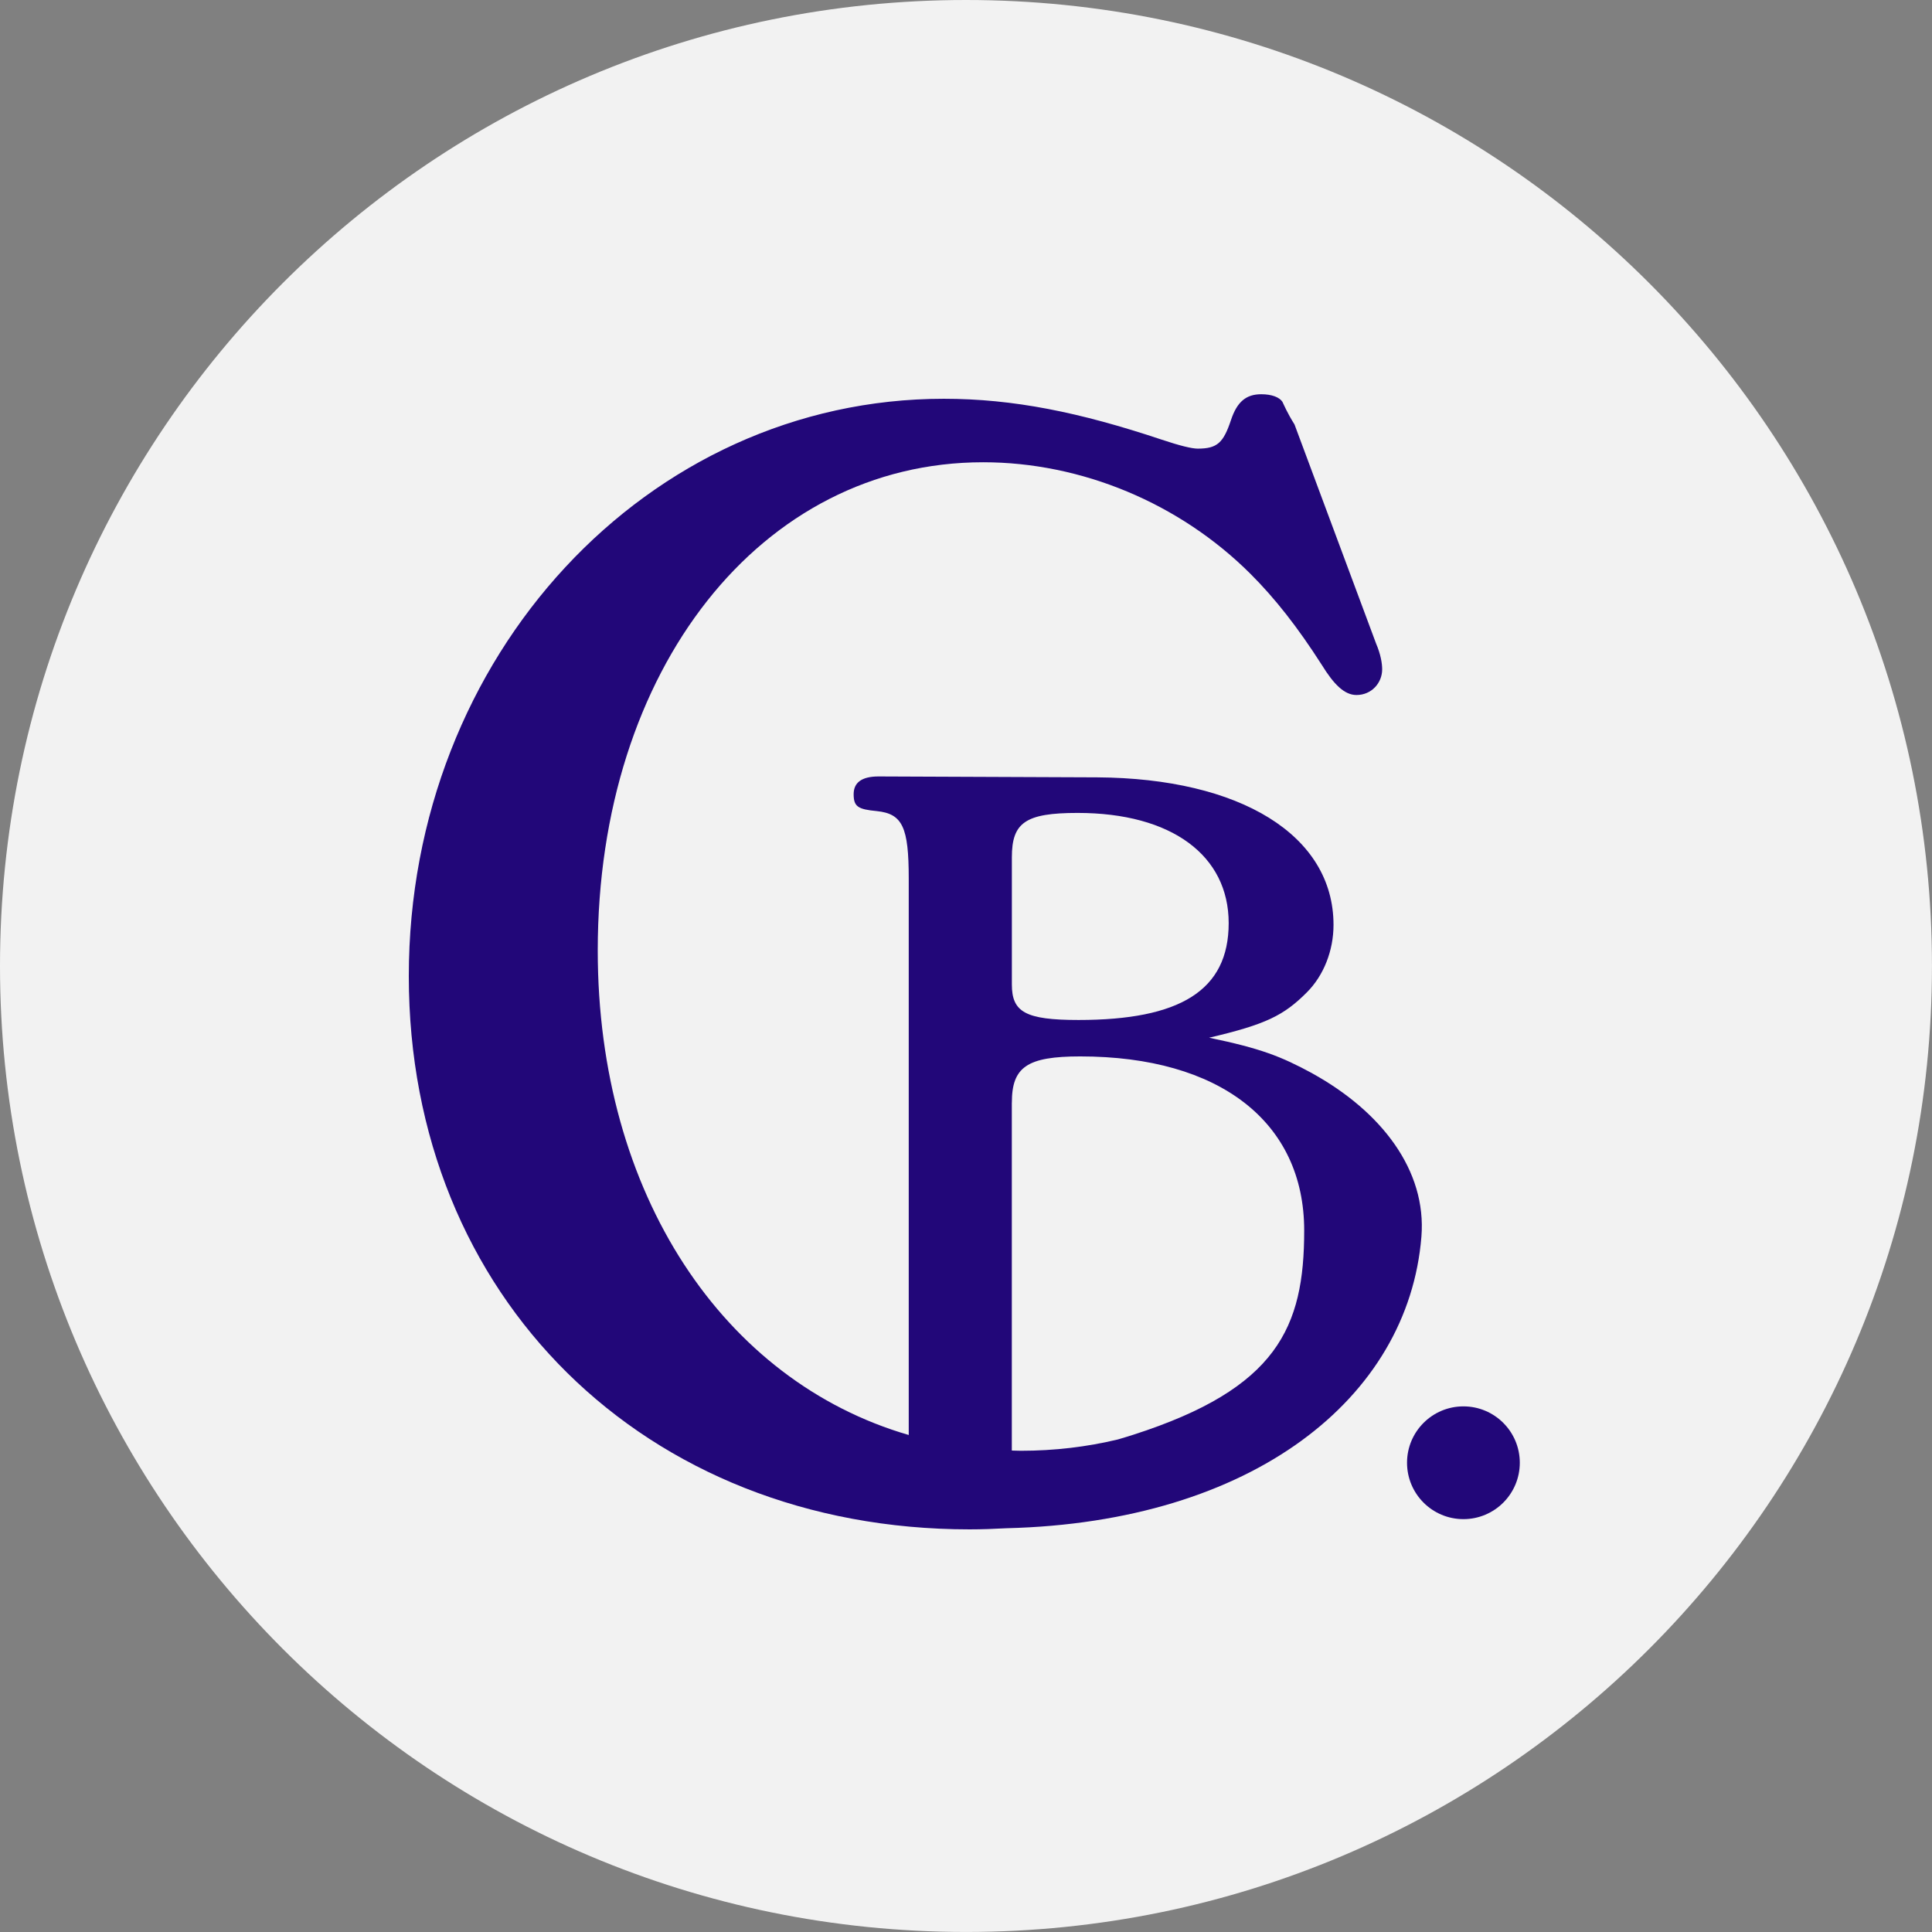
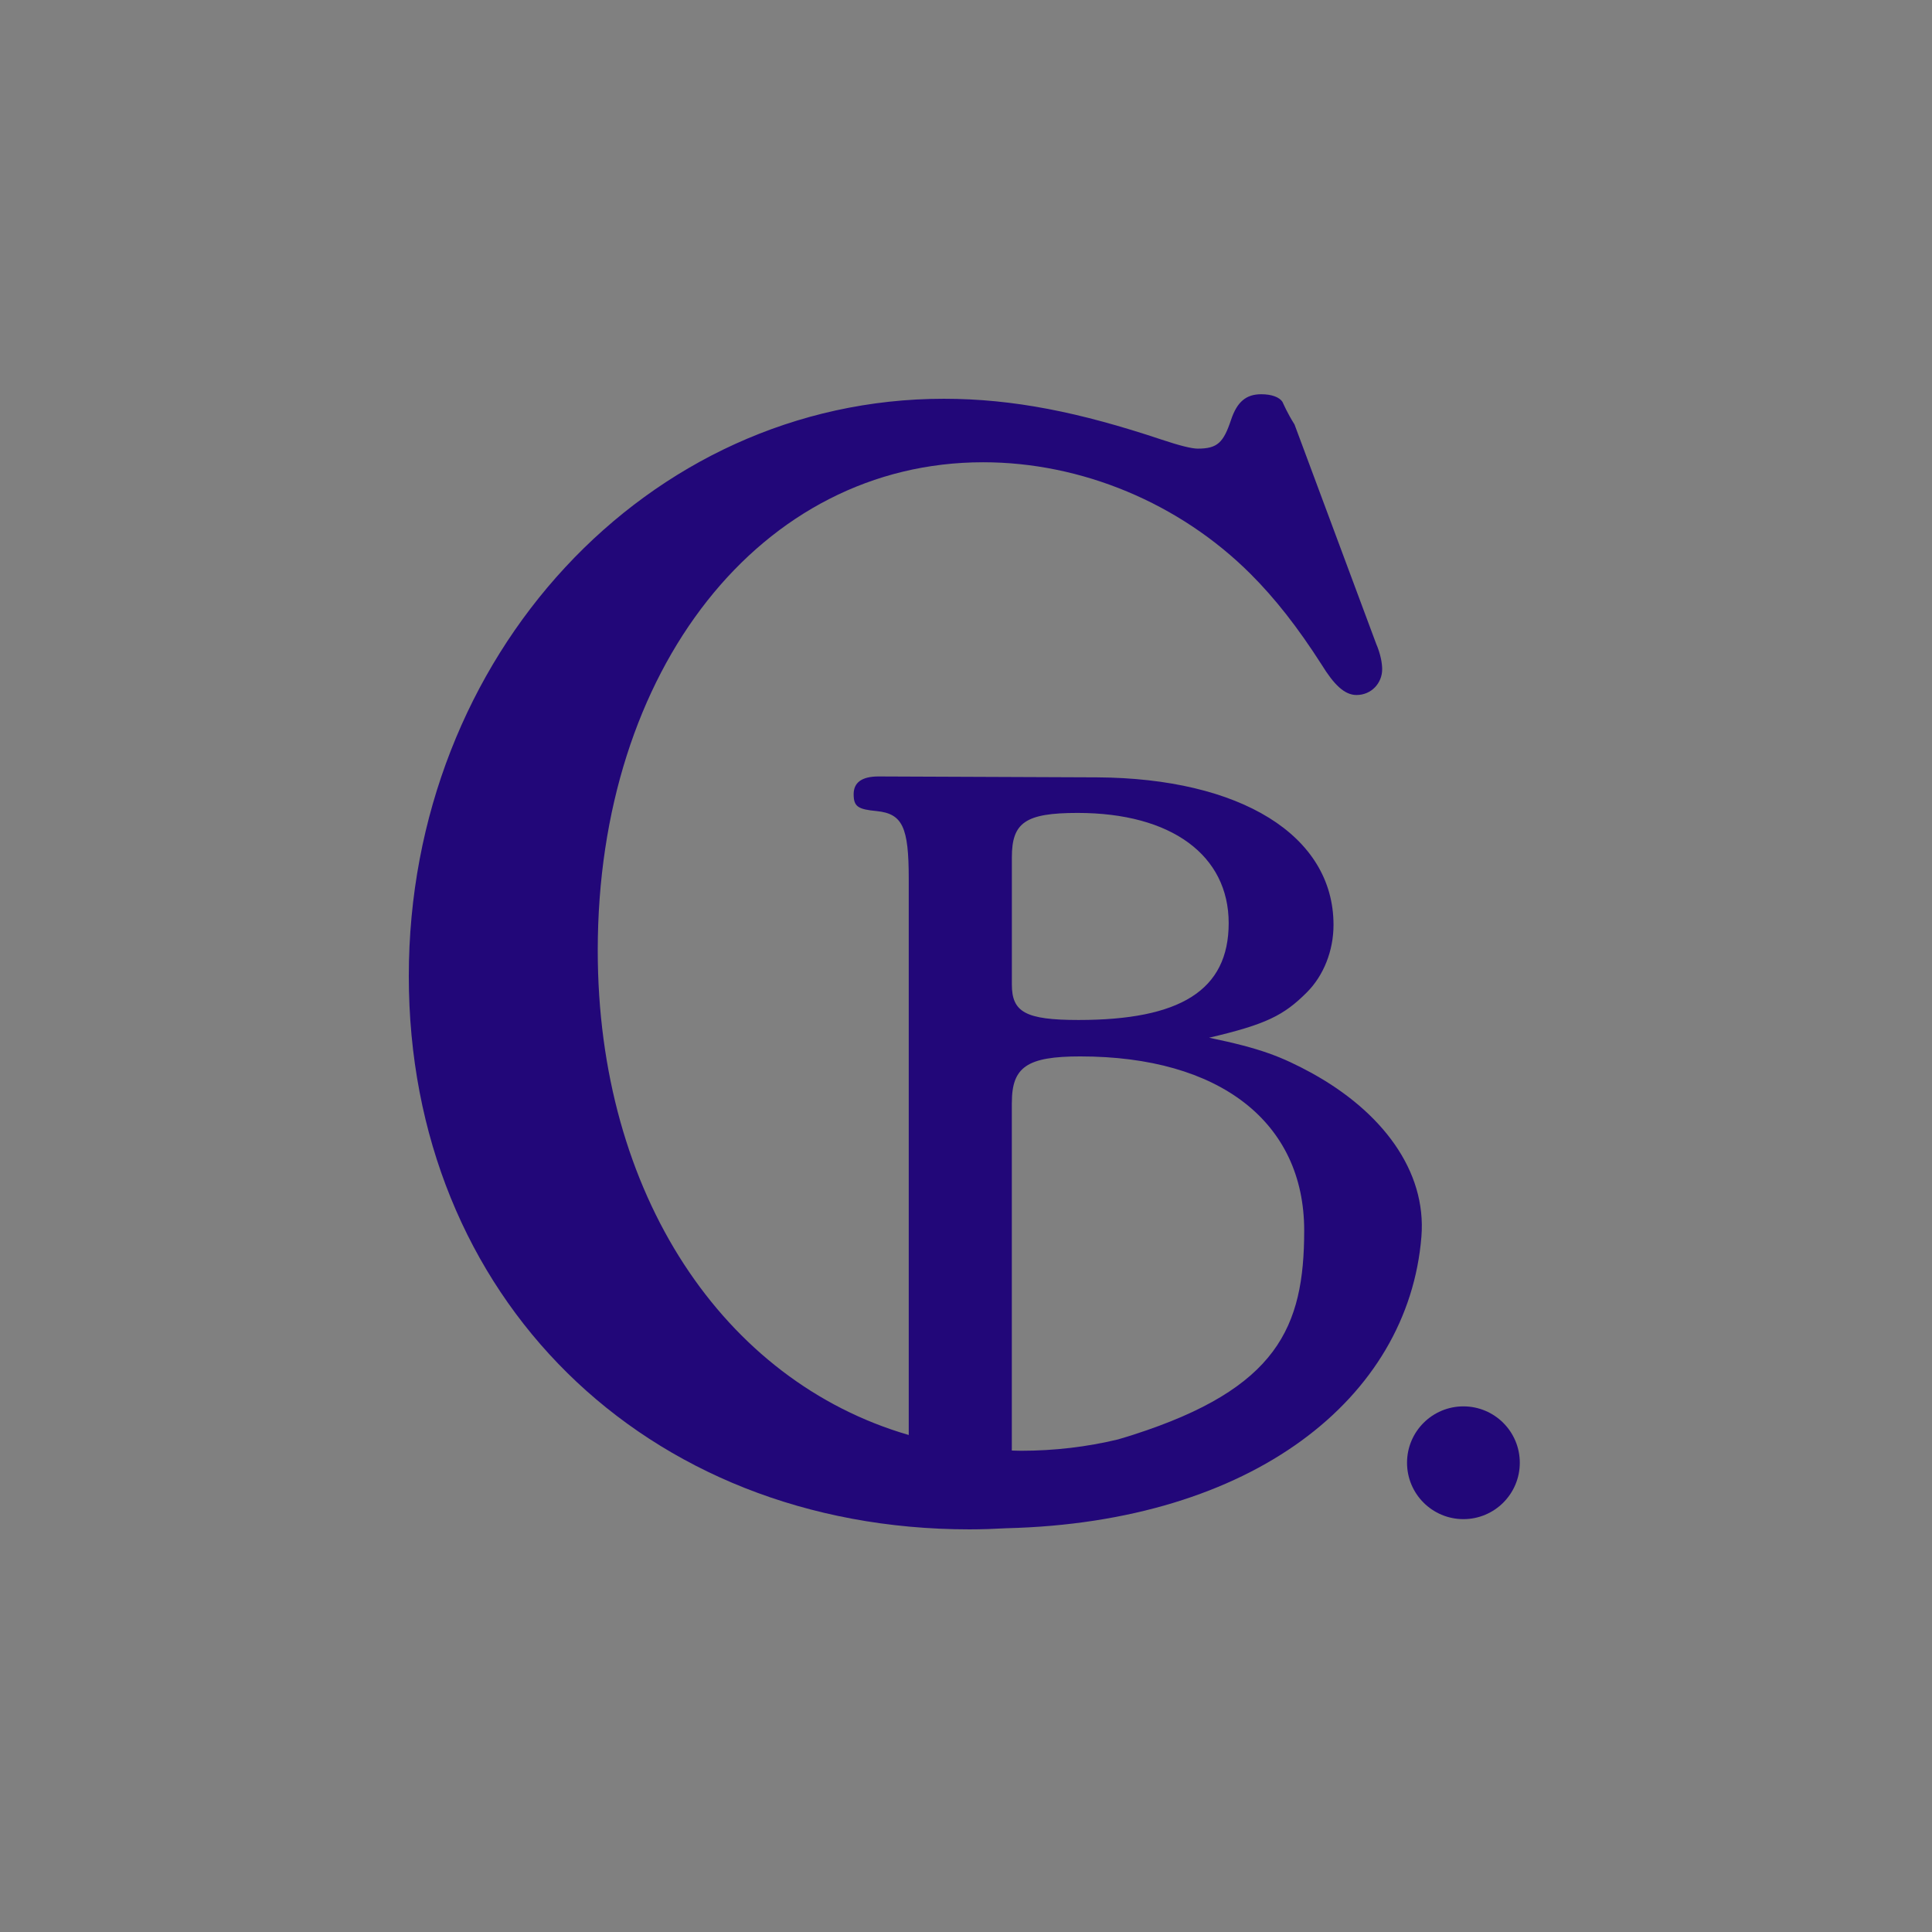
<svg xmlns="http://www.w3.org/2000/svg" data-bbox="0 0 494.8 494.8" viewBox="0 0 494.81 494.81" data-type="color">
  <rect x="0" y="0" width="494.81" height="494.81" fill="#808080" stroke="none" />
  <g>
-     <path fill="#f2f2f2" d="M494.8 247.4c0 136.635-110.765 247.4-247.4 247.4S0 384.035 0 247.4 110.765 0 247.4 0s247.4 110.765 247.4 247.4z" data-color="1" />
    <path d="M336.07 274.88c-7.97-4.32-13.2-6.37-26.4-9.11 14.57-3.41 19.12-5.69 25.03-11.61 4.32-4.32 6.83-10.7 6.83-17.29 0-22.99-23.9-37.55-60.54-37.78l-55.99-.23c-4.33 0-6.37 1.59-6.37 4.55 0 3.19 1.14 3.87 5.92 4.32 6.6.68 8.19 4.1 8.19 17.3v142.49c-47.44-13.78-79.65-61.7-79.65-124.1 0-72 41.81-125.03 98.71-125.03 25.16 0 50.32 10.45 68.52 28.64 6.19 6.19 12 13.55 18.19 23.23 3.1 5.03 5.81 7.74 8.9 7.74 3.87 0 6.58-3.09 6.58-6.58 0-1.55-.39-3.87-1.55-6.58l-20.9-56.13c-1.94-3.1-2.71-5.03-3.1-5.81-.77-1.16-2.71-1.93-5.42-1.93-3.87 0-6.19 1.93-7.74 6.58-1.94 5.81-3.48 7.35-8.52 7.35-1.55 0-4.65-.77-9.29-2.32-20.9-6.98-37.94-10.45-55.74-10.45-75.87 0-137.03 65.81-137.03 147.88s60.39 141.68 143.61 141.68c3.2 0 6.35-.12 9.47-.29 63.01-1.54 102.91-33.29 106.26-74.65 1.38-17.01-10.24-32.08-27.99-41.87Zm-76.92-55.3c0-8.88 3.41-11.38 16.84-11.38 24.12 0 38.69 10.92 38.69 28.22s-12.52 24.81-38.46 24.81c-13.66 0-17.07-2.05-17.07-9.1v-32.54Zm0 62.81c0-9.1 3.87-11.83 17.52-11.83 35.73 0 57.35 16.84 57.35 44.6 0 24.81-6.9 40.43-43.72 52.28-1.3.42-2.63.82-3.99 1.22-7.91 1.9-16.22 2.9-24.83 2.9-.79 0-1.56-.05-2.34-.06v-89.11Z" fill="#220779" data-color="2" />
    <path fill="#220779" d="M389.24 374.63c0 7.975-6.465 14.44-14.44 14.44s-14.44-6.465-14.44-14.44 6.465-14.44 14.44-14.44 14.44 6.465 14.44 14.44z" data-color="2" />
  </g>
</svg>